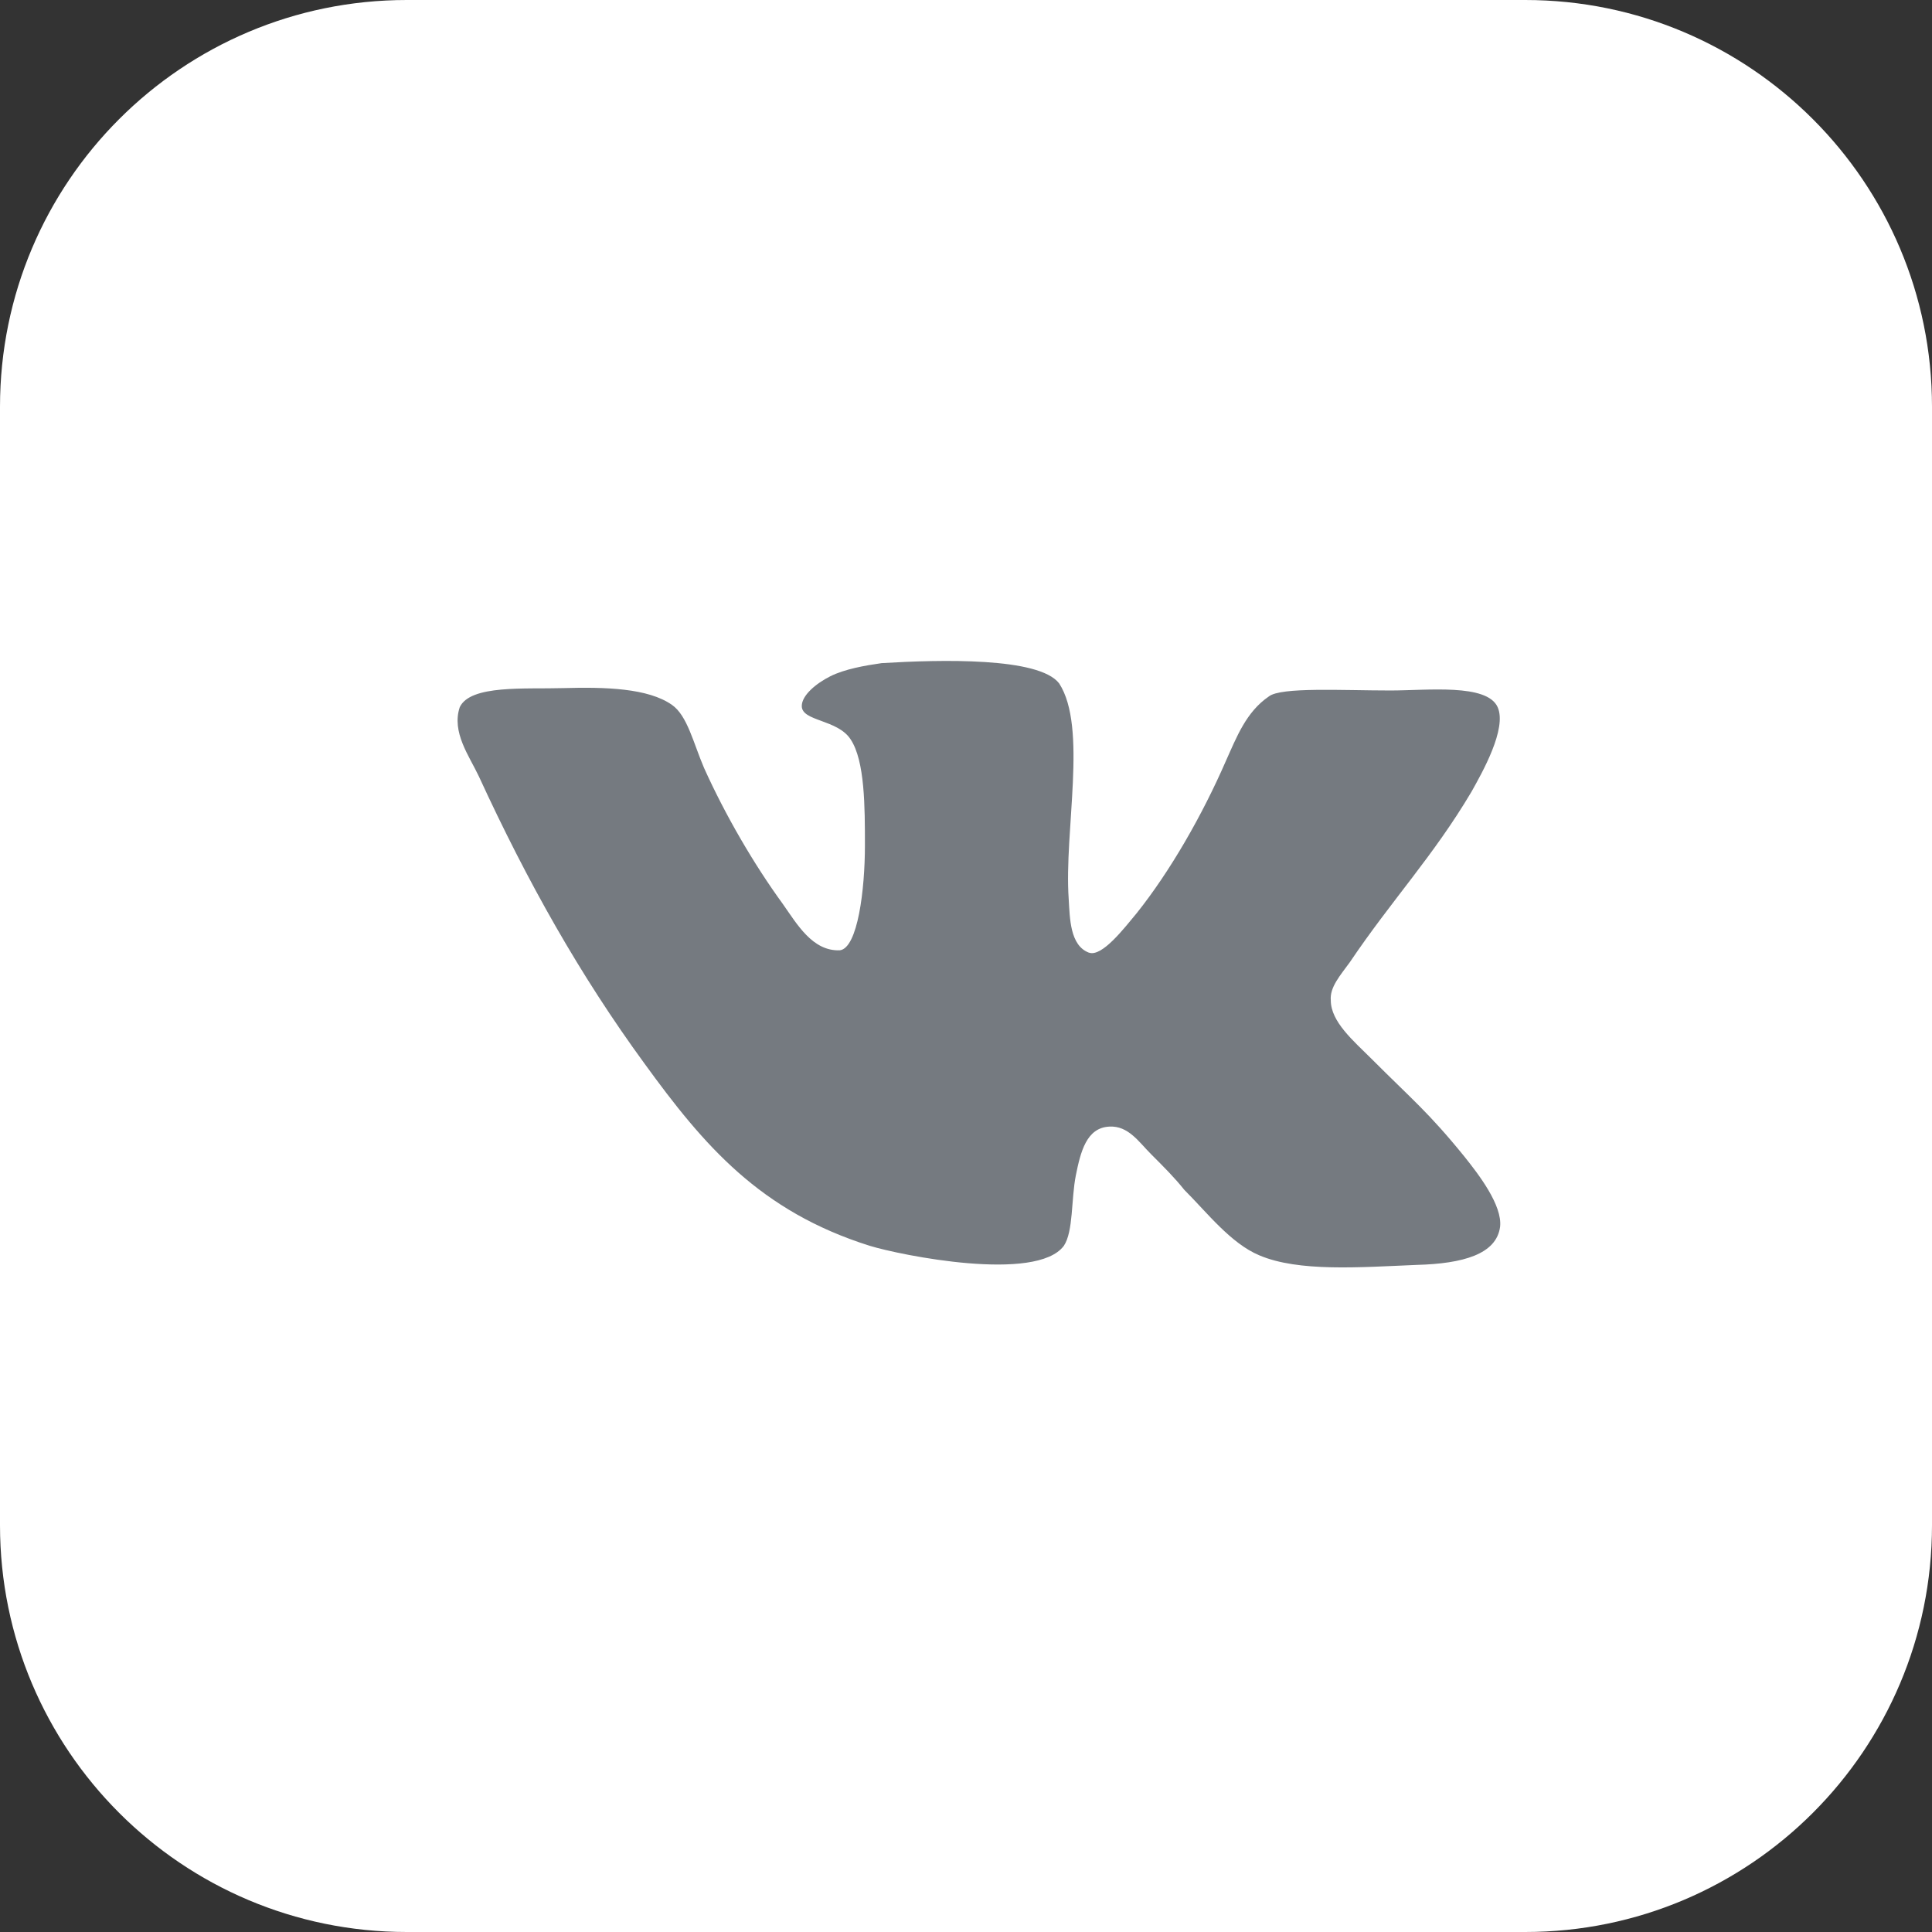
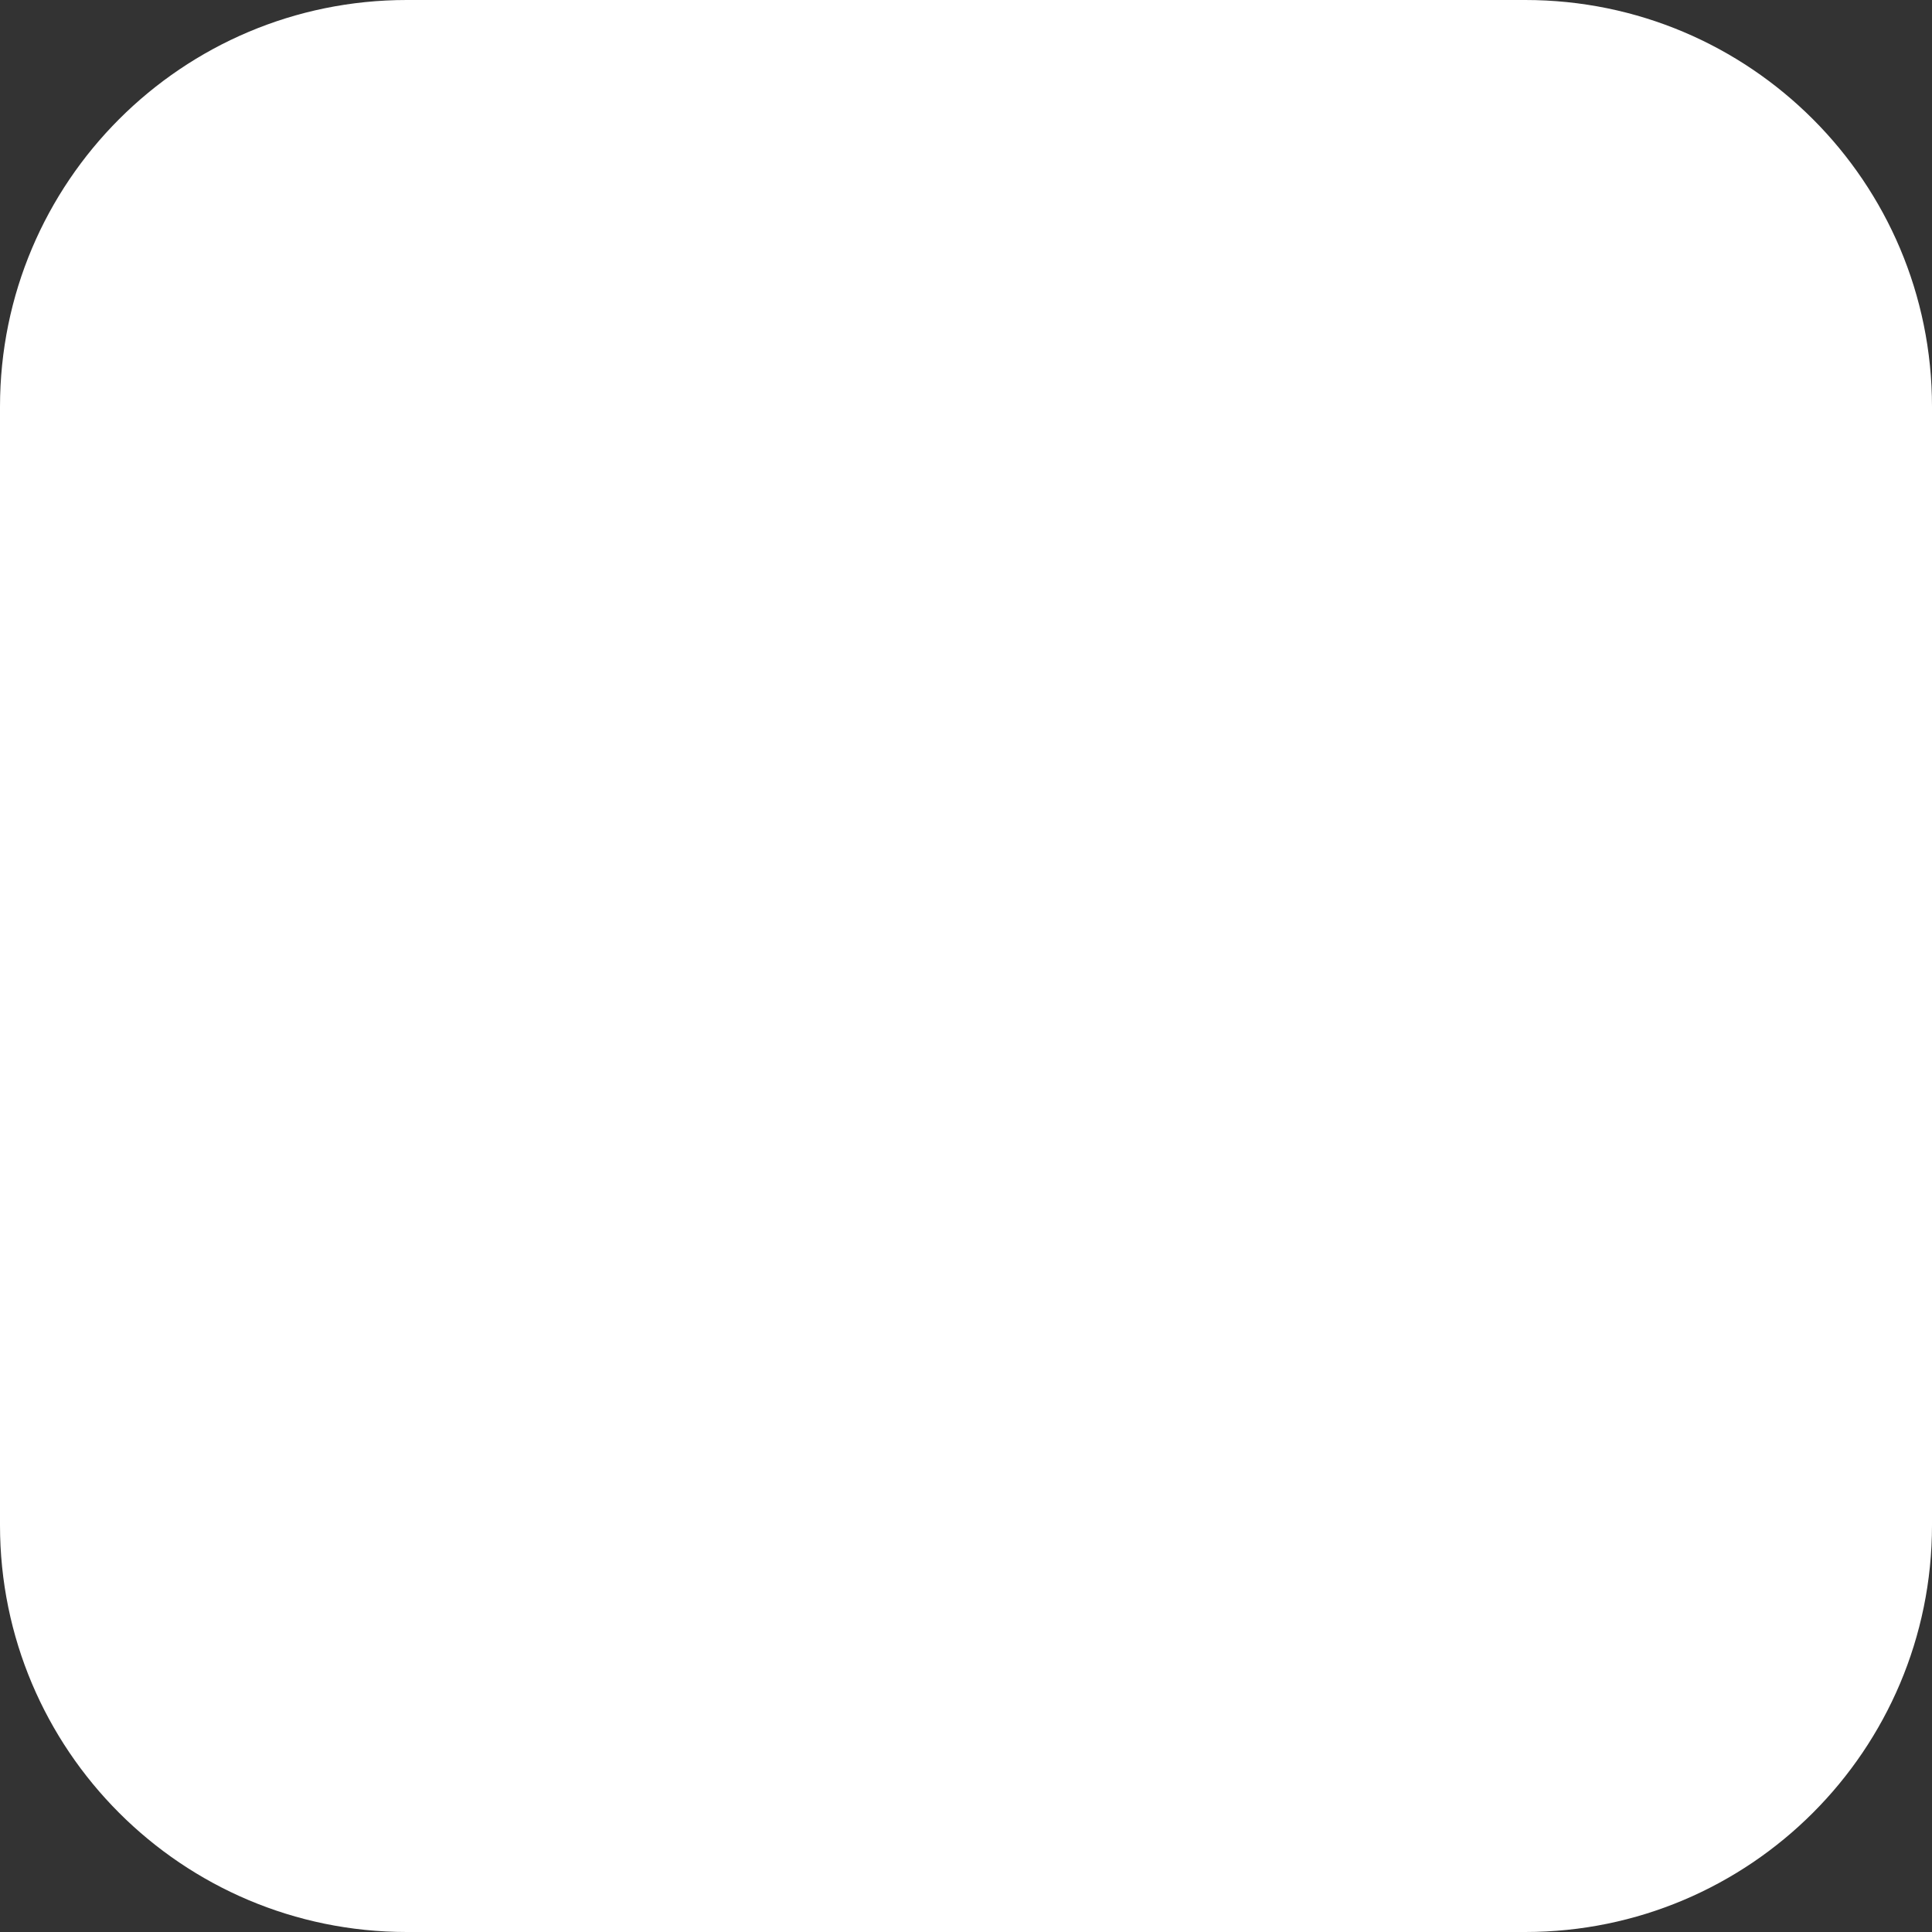
<svg xmlns="http://www.w3.org/2000/svg" width="38" height="38" viewBox="0 0 38 38" fill="none">
  <rect x="0" y="0" width="38" height="38" fill="#333333" stroke="none" />
-   <path d="M0 8C0 3.582 3.582 0 8 0H30C34.418 0 38 3.582 38 8V30C38 34.418 34.418 38 30 38H8C3.582 38 0 34.418 0 30V8Z" fill="white" />
-   <path d="M21.418 18.738C21.043 18.597 21.043 18.058 21.02 17.683C20.926 16.347 21.395 14.308 20.832 13.441C20.434 12.925 18.512 12.972 17.34 13.043C17.012 13.09 16.614 13.16 16.332 13.301C16.051 13.442 15.77 13.676 15.77 13.887C15.77 14.191 16.474 14.145 16.731 14.543C17.012 14.965 17.012 15.879 17.012 16.629C17.012 17.496 16.871 18.645 16.52 18.691C15.981 18.714 15.676 18.175 15.395 17.777C14.832 17.004 14.27 16.042 13.848 15.105C13.637 14.613 13.519 14.073 13.215 13.863C12.746 13.534 11.902 13.511 11.082 13.534C10.332 13.557 9.253 13.464 9.043 13.909C8.878 14.401 9.23 14.87 9.418 15.269C10.378 17.355 11.409 19.183 12.675 20.917C13.848 22.534 14.949 23.823 17.105 24.503C17.715 24.69 20.386 25.23 20.925 24.503C21.113 24.222 21.067 23.589 21.16 23.12C21.254 22.651 21.371 22.182 21.817 22.159C22.192 22.136 22.402 22.464 22.637 22.698C22.895 22.956 23.106 23.167 23.293 23.402C23.739 23.847 24.207 24.456 24.77 24.691C25.543 25.02 26.739 24.926 27.864 24.879C28.778 24.855 29.434 24.668 29.505 24.129C29.552 23.706 29.082 23.097 28.801 22.746C28.098 21.879 27.77 21.621 26.973 20.823C26.621 20.472 26.175 20.097 26.175 19.675C26.152 19.417 26.363 19.183 26.55 18.925C27.371 17.706 28.192 16.839 28.942 15.573C29.152 15.198 29.645 14.331 29.457 13.909C29.247 13.44 28.075 13.581 27.348 13.581C26.41 13.581 25.192 13.51 24.957 13.698C24.511 14.002 24.324 14.495 24.113 14.964C23.644 16.042 23.011 17.143 22.355 17.964C22.12 18.245 21.675 18.831 21.418 18.737L21.418 18.738Z" fill="#757A80" />
+   <path d="M0 8C0 3.582 3.582 0 8 0H30C34.418 0 38 3.582 38 8V30C38 34.418 34.418 38 30 38H8C3.582 38 0 34.418 0 30V8" fill="white" />
</svg>